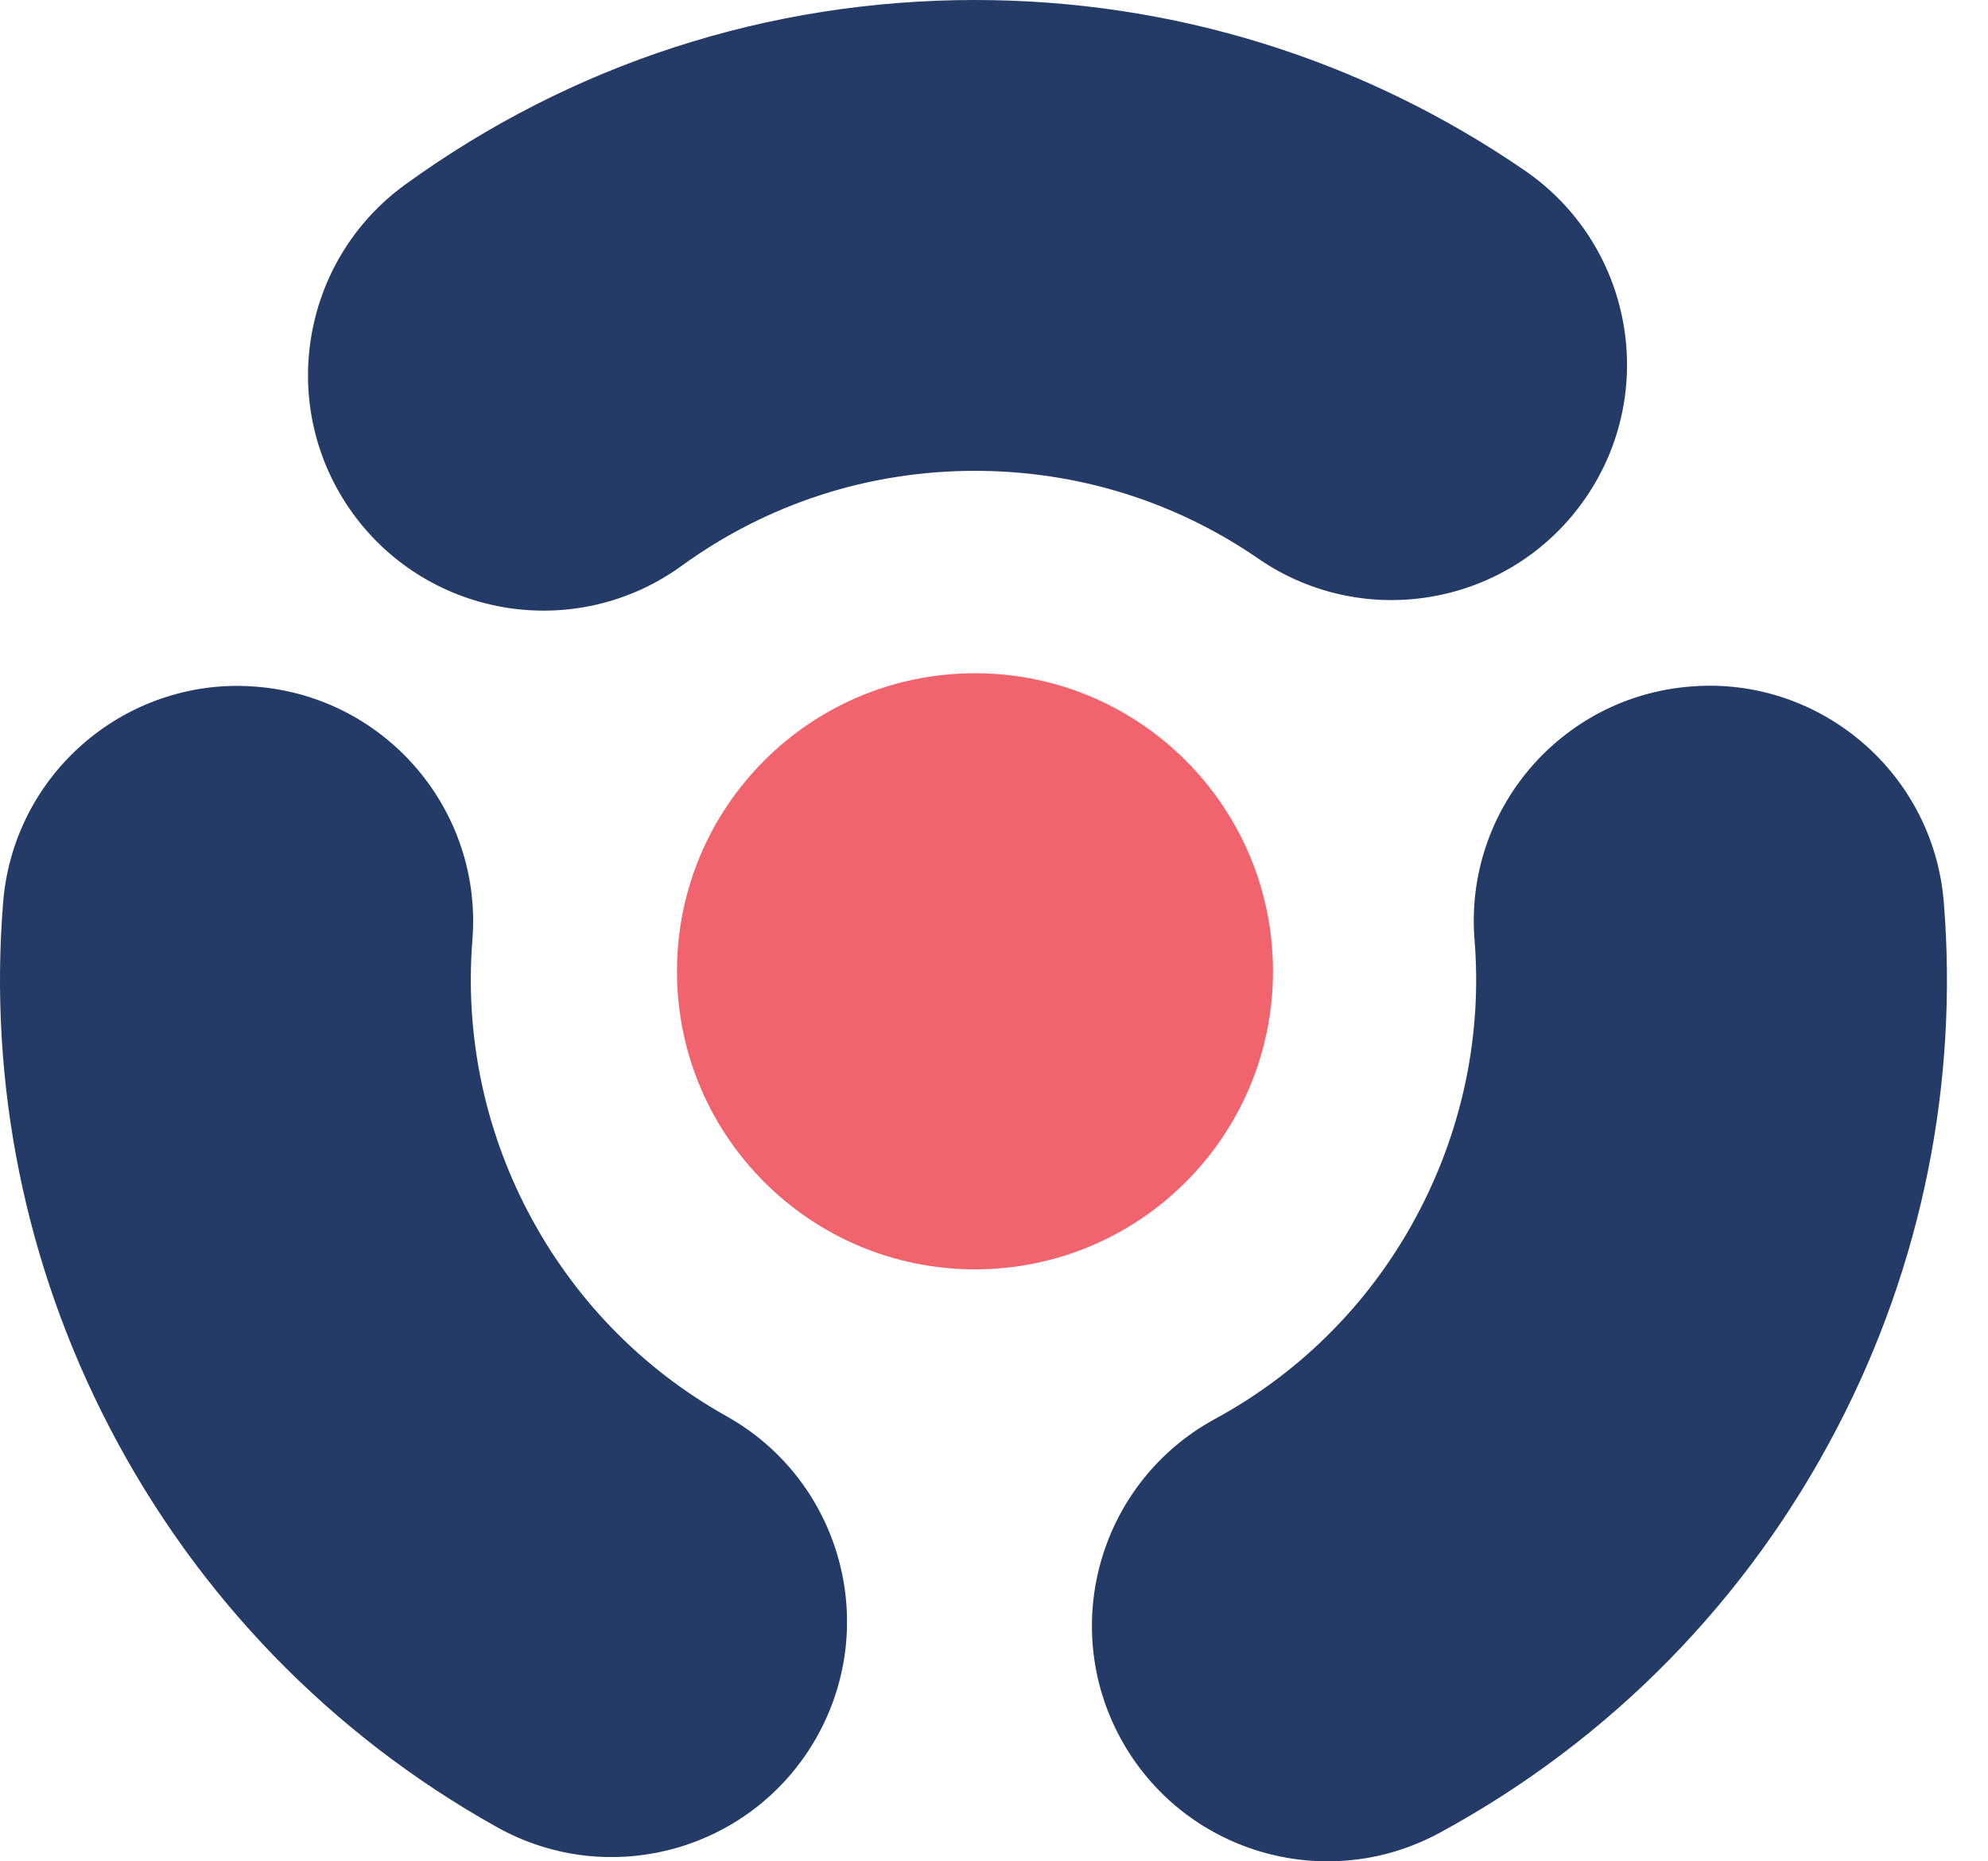
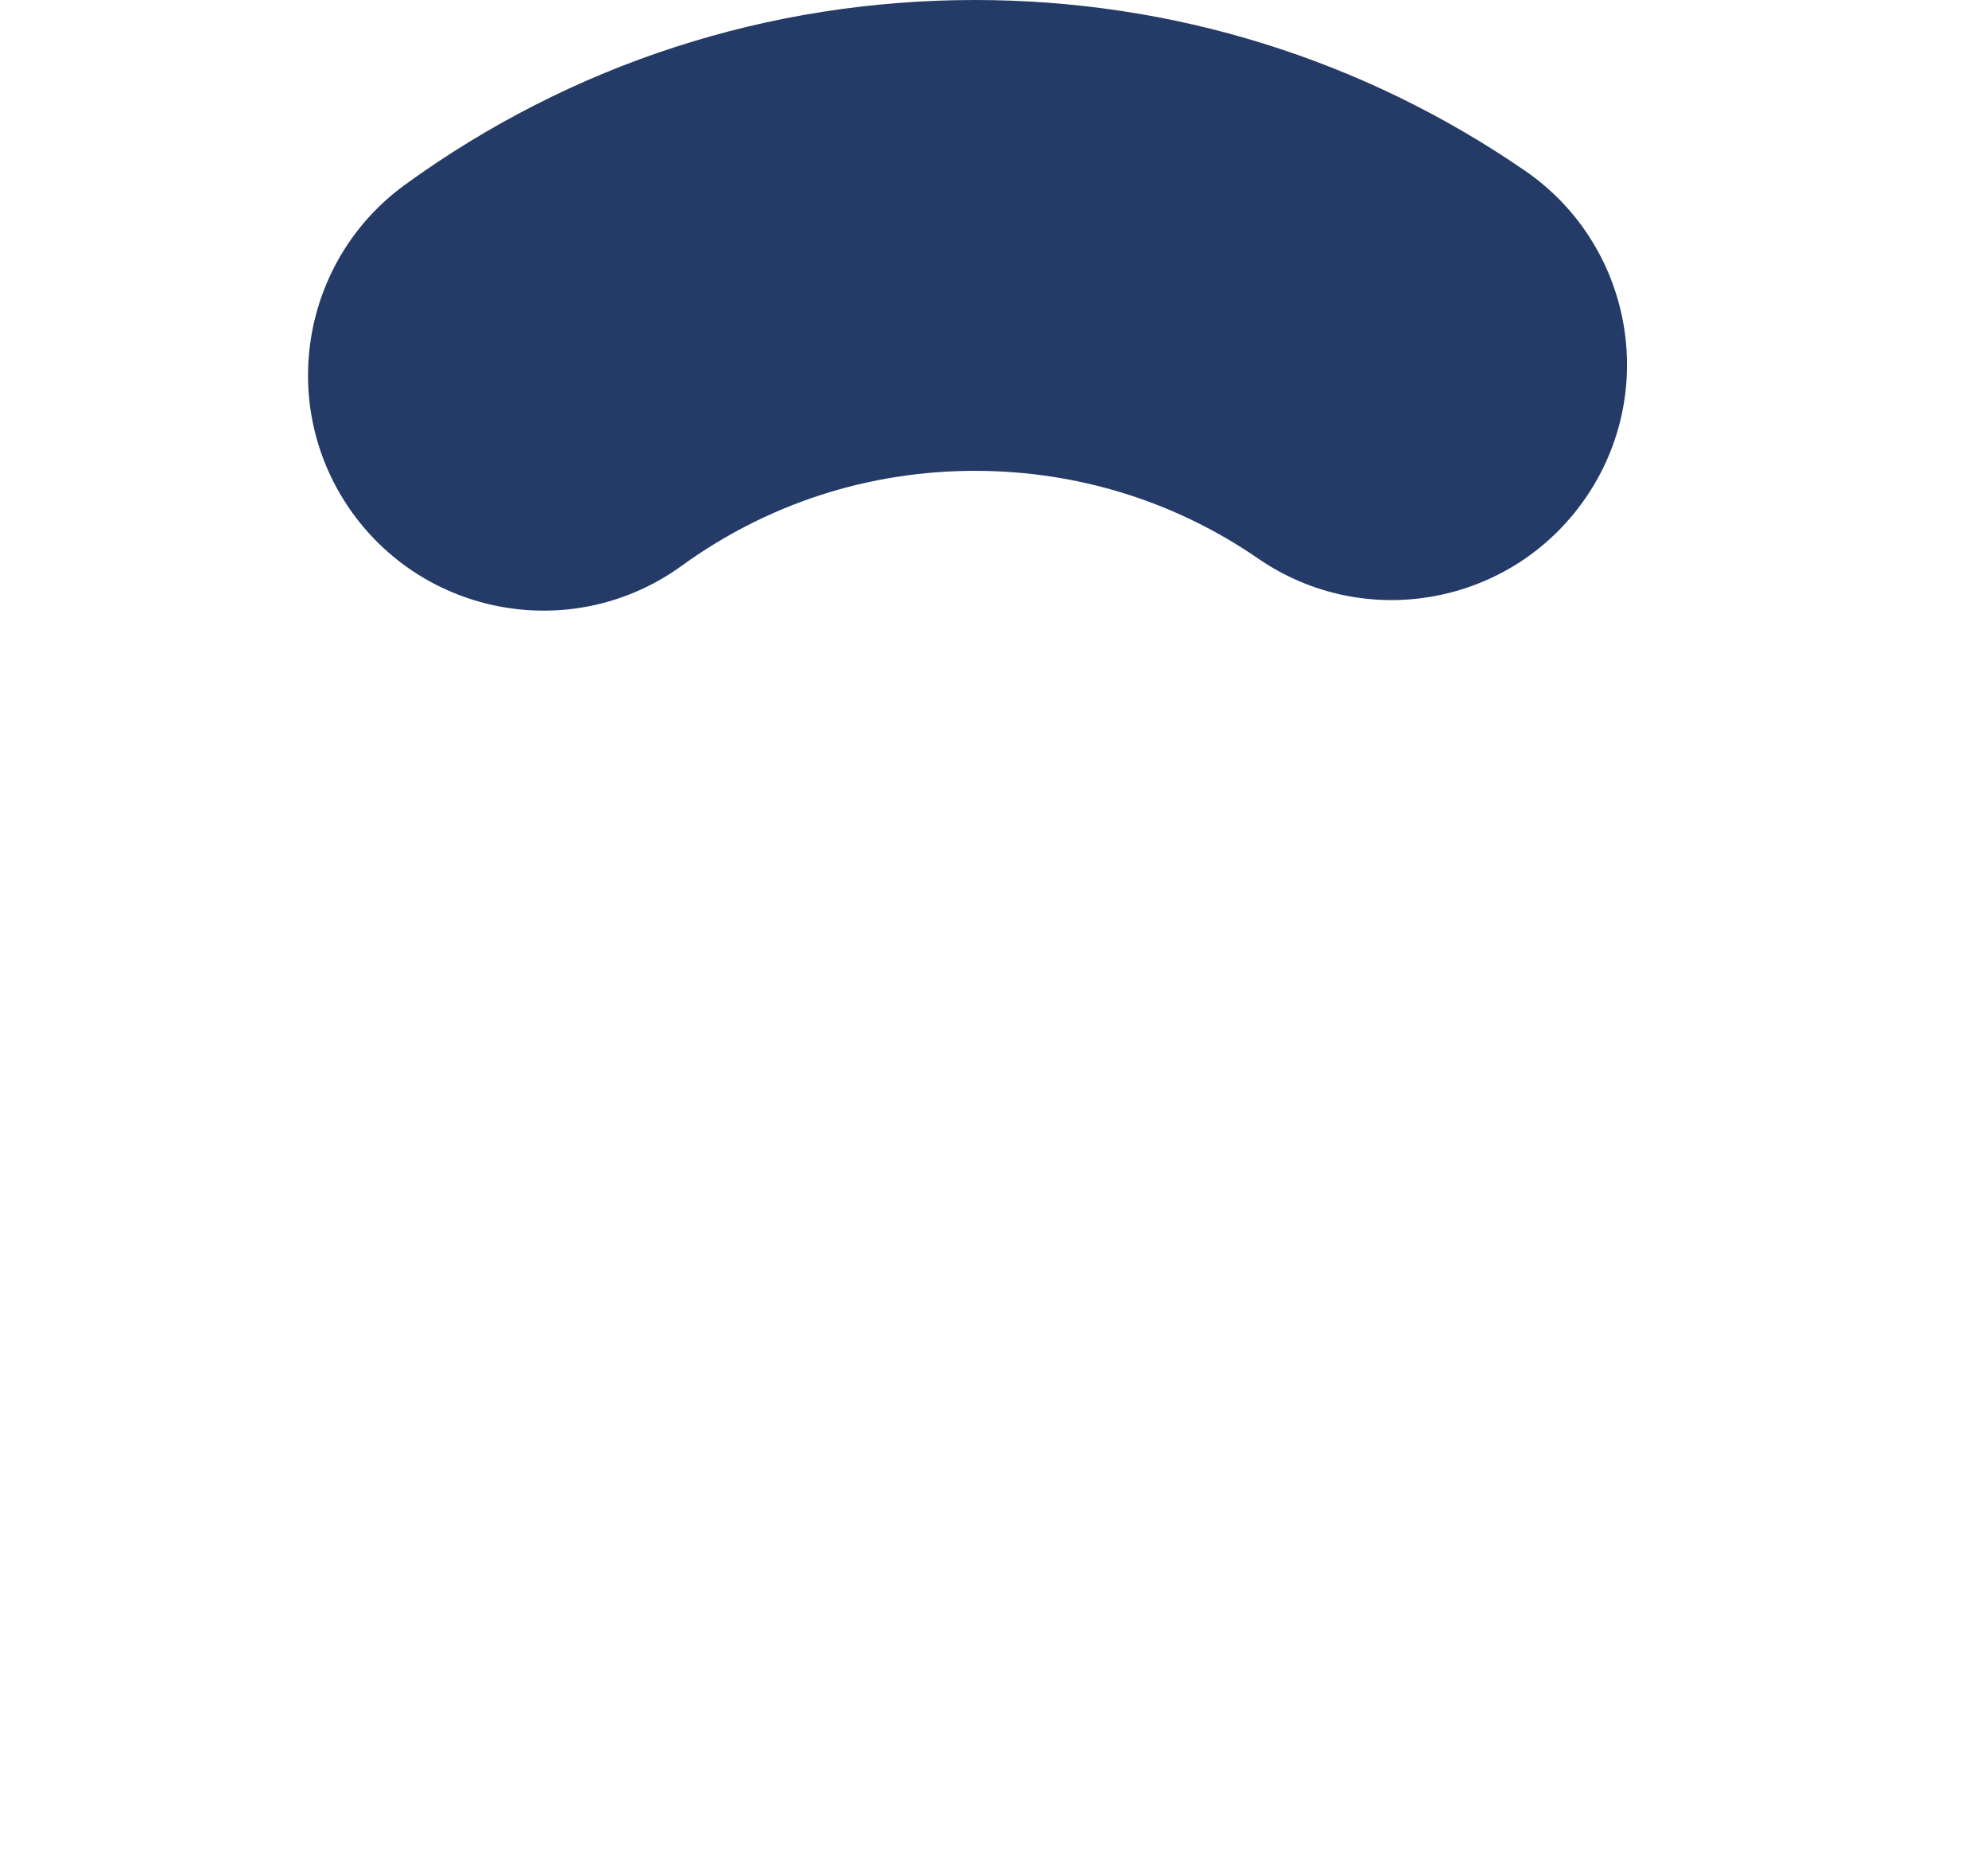
<svg xmlns="http://www.w3.org/2000/svg" width="47" height="44" viewBox="0 0 47 44" fill="none">
  <path d="M29.746 13.204C27.776 11.846 25.459 11.13 23.051 11.13C20.539 11.13 18.142 11.906 16.116 13.375C13.629 15.178 10.149 14.625 8.342 12.137C6.539 9.649 7.092 6.17 9.58 4.363C13.517 1.509 18.174 0 23.051 0C27.724 0 32.218 1.397 36.055 4.036C38.587 5.78 39.228 9.243 37.484 11.775C35.741 14.306 32.278 14.947 29.746 13.204Z" fill="#243B67" />
-   <path d="M43.447 33.728C41.326 37.816 38.074 41.136 34.037 43.325C31.334 44.79 27.959 43.791 26.49 41.088C25.025 38.385 26.024 35.01 28.727 33.541C30.801 32.414 32.477 30.707 33.568 28.597C34.591 26.623 35.04 24.417 34.861 22.22C34.614 19.155 36.899 16.472 39.964 16.229C40.116 16.217 40.267 16.209 40.414 16.209C43.284 16.209 45.721 18.419 45.955 21.328C46.302 25.616 45.434 29.903 43.447 33.728Z" fill="#243B67" />
-   <path d="M11.168 22.228C10.993 24.429 11.439 26.634 12.462 28.605C13.533 30.667 15.161 32.351 17.175 33.477C19.858 34.978 20.817 38.365 19.317 41.048C17.816 43.731 14.429 44.691 11.746 43.19C7.825 41.001 4.656 37.729 2.582 33.728C0.596 29.903 -0.272 25.616 0.074 21.332C0.309 18.418 2.745 16.213 5.615 16.213C5.767 16.213 5.914 16.221 6.065 16.233C9.13 16.48 11.415 19.163 11.168 22.228Z" fill="#243B67" />
-   <path d="M23.051 30.006C26.942 30.006 30.096 26.852 30.096 22.96C30.096 19.069 26.942 15.915 23.051 15.915C19.159 15.915 16.005 19.069 16.005 22.96C16.005 26.852 19.159 30.006 23.051 30.006Z" fill="#F1646D" />
</svg>